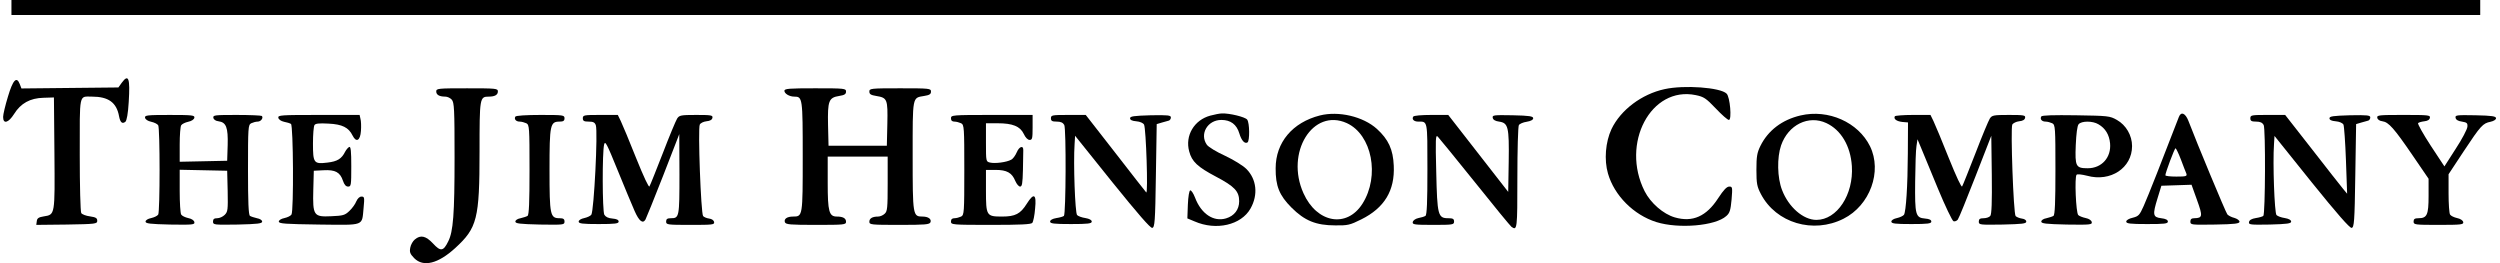
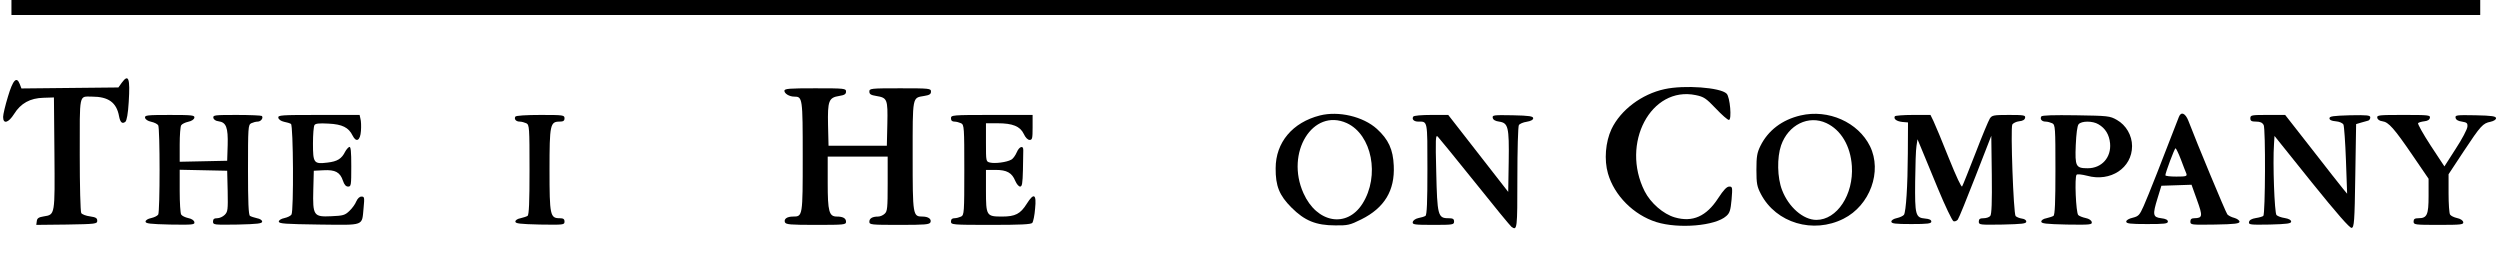
<svg xmlns="http://www.w3.org/2000/svg" version="1.0" width="1496.176" height="157.519" viewBox="0 0 1497 158" preserveAspectRatio="xMidYMid meet">
  <g transform="translate(0,158) scale(0.1,-0.1)" fill="#000000" stroke="none">
    <path d="M50 1535 l0 -45 7410 0 7410 0 0 45 0 45 -7410 0 -7410 0 0 -45z" />
    <path d="M712 1083 l-20 -28 -291 -3 -291 -3 -10 26 c-19 49 -41 26 -71 -75 -16 -52 -29 -107 -29 -122 0 -45 32 -36 66 18 40 64 96 95 176 97 l63 2 3 -335 c3 -374 4 -368 -64 -379 -31 -5 -40 -11 -42 -29 l-3 -22 183 2 c175 3 183 4 183 23 0 16 -9 21 -43 26 -24 3 -48 12 -53 20 -5 8 -9 165 -9 350 0 376 -6 349 73 349 99 0 148 -35 163 -118 7 -37 19 -48 38 -33 8 7 16 49 20 119 9 143 -1 171 -42 115z" />
    <path d="M9974 1045 c-138 -30 -264 -125 -319 -240 -36 -77 -45 -185 -21 -267 38 -132 154 -248 290 -291 134 -42 355 -23 420 36 21 18 26 35 32 100 6 73 5 77 -14 77 -15 0 -34 -20 -66 -69 -71 -110 -154 -147 -261 -116 -69 20 -145 86 -181 157 -145 287 38 633 307 577 48 -10 61 -18 120 -80 36 -38 71 -69 79 -69 18 0 7 138 -14 158 -37 37 -254 53 -372 27z" />
-     <path d="M2600 1031 c0 -20 18 -31 54 -31 13 0 30 -8 39 -18 15 -17 17 -55 17 -348 0 -340 -8 -444 -38 -503 -29 -60 -46 -62 -91 -13 -43 46 -75 54 -110 24 -11 -9 -24 -31 -27 -49 -5 -27 -1 -37 24 -63 55 -55 143 -33 246 61 132 121 146 175 146 581 0 321 1 328 55 328 36 0 55 10 55 31 0 18 -10 19 -185 19 -175 0 -185 -1 -185 -19z" />
    <path d="M4690 1035 c0 -17 30 -35 59 -35 50 0 51 -7 51 -360 0 -359 0 -360 -58 -360 -36 0 -56 -14 -49 -34 6 -14 31 -16 187 -16 170 0 180 1 180 19 0 21 -19 31 -55 31 -47 0 -55 30 -55 202 l0 158 180 0 180 0 0 -163 c0 -146 -2 -166 -18 -180 -10 -10 -28 -17 -39 -17 -35 0 -53 -11 -53 -31 0 -18 10 -19 180 -19 156 0 181 2 187 16 7 19 -13 34 -48 34 -58 0 -59 6 -59 363 0 363 -3 349 69 361 32 5 41 11 41 26 0 19 -7 20 -185 20 -178 0 -185 -1 -185 -20 0 -15 9 -21 41 -26 67 -11 70 -19 67 -167 l-3 -132 -175 0 -175 0 -3 124 c-3 146 4 165 67 175 32 5 41 11 41 26 0 19 -7 20 -185 20 -156 0 -185 -2 -185 -15z" />
-     <path d="M7247 886 c-97 -26 -153 -120 -127 -215 16 -61 50 -93 160 -151 112 -59 140 -88 140 -148 0 -50 -29 -88 -79 -103 -75 -22 -149 27 -186 125 -10 26 -23 45 -29 43 -6 -2 -12 -37 -14 -86 l-3 -82 43 -18 c130 -57 280 -22 336 77 47 83 37 176 -25 238 -20 20 -77 55 -128 79 -51 23 -100 53 -109 66 -45 64 4 149 87 149 56 0 92 -27 108 -81 13 -43 32 -64 49 -54 14 9 13 118 -2 137 -12 16 -107 39 -152 37 -12 0 -43 -6 -69 -13z" />
    <path d="M7905 887 c-165 -42 -266 -162 -266 -317 -1 -106 22 -163 95 -236 79 -79 147 -107 263 -107 74 -1 88 2 156 36 139 69 202 173 195 322 -4 98 -32 158 -101 221 -83 75 -230 109 -342 81z m161 -46 c151 -69 200 -317 94 -484 -94 -148 -274 -116 -354 63 -110 244 56 513 260 421z" />
    <path d="M10790 887 c-111 -26 -195 -90 -241 -183 -20 -41 -24 -63 -24 -144 0 -83 4 -101 27 -145 91 -174 314 -240 496 -148 159 80 233 284 159 435 -71 144 -250 224 -417 185z m155 -46 c88 -41 145 -137 153 -258 11 -171 -89 -323 -213 -323 -79 0 -167 77 -206 179 -29 74 -31 195 -6 268 43 124 165 184 272 134z" />
    <path d="M13061 878 c-91 -237 -189 -486 -211 -534 -25 -56 -31 -62 -66 -71 -23 -5 -39 -15 -39 -23 0 -12 22 -15 125 -15 104 0 125 2 125 15 0 10 -13 17 -40 20 -50 6 -53 20 -22 120 l23 75 91 3 90 3 33 -92 c35 -97 34 -108 -17 -109 -16 0 -23 -6 -23 -20 0 -20 5 -20 148 -18 120 2 147 6 147 17 0 8 -14 18 -31 23 -17 4 -36 14 -42 21 -9 10 -185 433 -234 562 -18 46 -44 57 -57 23z m12 -255 c14 -38 29 -76 33 -85 5 -16 -1 -18 -60 -18 -36 0 -66 3 -66 8 0 15 55 162 61 162 3 0 18 -30 32 -67z" />
    <path d="M852 873 c2 -10 17 -20 37 -24 18 -4 37 -13 42 -21 11 -17 11 -519 0 -536 -5 -8 -24 -17 -42 -21 -20 -4 -34 -13 -34 -21 0 -12 26 -15 148 -18 137 -2 148 -1 145 15 -2 10 -16 20 -37 24 -18 4 -37 13 -42 21 -5 7 -9 70 -9 141 l0 128 143 -3 142 -3 3 -122 c2 -112 1 -124 -18 -143 -11 -11 -31 -20 -45 -20 -18 0 -25 -5 -25 -20 0 -20 5 -20 148 -18 121 3 147 6 147 18 0 8 -13 17 -31 20 -17 4 -36 10 -42 14 -9 5 -12 83 -12 276 0 256 1 270 19 280 11 5 28 10 39 10 20 0 36 23 25 34 -4 3 -71 6 -150 6 -132 0 -144 -1 -141 -17 2 -11 14 -19 31 -21 46 -6 58 -37 55 -143 l-3 -94 -142 -3 -143 -3 0 103 c0 57 4 109 9 116 5 8 24 17 42 21 20 4 35 14 37 24 3 15 -10 17 -148 17 -138 0 -151 -2 -148 -17z" />
    <path d="M1652 873 c2 -10 16 -20 34 -24 17 -3 36 -9 42 -13 14 -9 17 -523 3 -544 -5 -8 -24 -17 -42 -21 -20 -4 -34 -13 -34 -21 0 -13 38 -15 242 -18 278 -3 256 -11 267 101 6 62 5 67 -13 67 -11 0 -23 -11 -31 -29 -6 -16 -25 -42 -41 -57 -27 -26 -38 -29 -109 -32 -106 -5 -112 3 -108 159 l3 114 58 3 c71 4 100 -12 117 -63 8 -24 18 -35 31 -35 18 0 19 8 19 121 0 92 -3 120 -12 117 -7 -3 -18 -16 -25 -29 -21 -42 -46 -58 -106 -65 -82 -10 -87 -3 -87 115 0 53 4 102 9 110 6 10 28 12 84 9 83 -4 121 -23 145 -72 22 -44 46 -30 50 28 2 28 1 60 -3 73 l-5 23 -246 0 c-226 0 -245 -1 -242 -17z" />
    <path d="M3075 880 c-9 -15 4 -30 26 -30 11 0 29 -5 40 -10 18 -10 19 -24 19 -280 0 -193 -3 -271 -12 -276 -6 -4 -25 -10 -42 -14 -18 -3 -31 -12 -31 -20 0 -12 26 -15 148 -18 142 -2 147 -2 147 18 0 15 -7 20 -29 20 -57 0 -61 17 -61 290 0 273 4 290 61 290 22 0 29 5 29 20 0 19 -7 20 -144 20 -86 0 -147 -4 -151 -10z" />
-     <path d="M3480 870 c0 -16 7 -20 35 -20 28 0 37 -5 43 -22 13 -38 -11 -511 -27 -537 -5 -7 -24 -16 -42 -20 -20 -4 -34 -13 -34 -21 0 -12 21 -15 120 -15 100 0 120 3 120 15 0 10 -12 16 -37 18 -26 2 -41 10 -49 23 -12 23 -13 377 -1 422 6 24 16 5 81 -155 41 -101 87 -211 102 -245 27 -61 49 -78 65 -51 4 7 52 125 106 263 l97 250 1 -240 c0 -259 -1 -265 -52 -265 -21 0 -28 -5 -28 -20 0 -19 7 -20 146 -20 133 0 145 1 142 17 -2 11 -14 19 -30 21 -15 2 -31 9 -36 15 -13 15 -32 526 -20 549 4 9 22 18 40 20 22 2 34 9 36 21 3 15 -7 17 -97 17 -93 0 -102 -2 -115 -22 -8 -13 -47 -106 -86 -208 -40 -102 -75 -191 -80 -199 -4 -8 -34 56 -80 170 -40 101 -82 201 -92 222 l-18 37 -105 0 c-98 0 -105 -1 -105 -20z" />
    <path d="M5690 870 c0 -14 7 -20 21 -20 11 0 29 -5 40 -10 18 -10 19 -24 19 -280 0 -256 -1 -270 -19 -280 -11 -5 -29 -10 -40 -10 -14 0 -21 -6 -21 -20 0 -19 7 -20 239 -20 179 0 241 3 249 12 6 7 14 46 17 86 9 87 -7 97 -50 29 -38 -61 -69 -77 -148 -77 -94 0 -97 4 -97 156 l0 124 58 0 c67 0 98 -17 118 -66 8 -19 21 -34 29 -34 12 0 15 19 17 100 1 55 2 108 2 117 2 32 -24 25 -39 -11 -8 -19 -23 -40 -34 -45 -27 -15 -96 -24 -126 -17 -25 6 -25 6 -25 121 l0 115 70 0 c90 0 135 -18 157 -64 10 -22 24 -36 35 -36 16 0 18 9 18 75 l0 75 -245 0 c-238 0 -245 -1 -245 -20z" />
-     <path d="M6290 870 c0 -16 7 -20 35 -20 24 0 37 -6 45 -20 12 -23 10 -533 -2 -546 -4 -4 -25 -10 -45 -13 -24 -4 -38 -12 -38 -21 0 -12 21 -15 125 -15 104 0 125 3 125 15 0 9 -14 17 -38 21 -21 3 -43 11 -50 18 -12 12 -23 312 -15 426 l3 50 223 -278 c155 -192 229 -277 240 -275 15 3 18 34 22 313 l5 310 30 9 c17 5 36 10 43 12 6 2 12 10 12 19 0 13 -17 15 -122 13 -101 -3 -123 -6 -123 -18 0 -10 12 -16 37 -18 23 -2 41 -10 47 -20 12 -23 25 -420 13 -407 -5 6 -89 112 -186 238 l-177 227 -105 0 c-97 0 -104 -1 -104 -20z" />
    <path d="M8465 880 c-10 -16 4 -30 30 -30 57 0 55 11 55 -285 0 -197 -3 -276 -12 -281 -6 -4 -25 -10 -42 -13 -18 -4 -32 -14 -34 -24 -3 -15 9 -17 122 -17 119 0 126 1 126 20 0 16 -7 20 -35 20 -62 0 -66 18 -72 277 -5 201 -4 226 9 213 8 -8 109 -132 224 -275 114 -143 213 -263 219 -267 34 -24 35 -13 35 295 0 166 4 308 9 316 5 8 26 17 47 20 25 4 39 12 39 21 0 12 -22 16 -123 18 -114 2 -123 1 -120 -15 2 -12 15 -20 38 -23 55 -8 61 -31 58 -240 l-3 -182 -180 231 -180 231 -102 0 c-57 0 -105 -4 -108 -10z" />
    <path d="M11356 882 c-9 -16 10 -30 44 -34 l35 -3 -1 -185 c-1 -198 -11 -348 -23 -369 -5 -7 -24 -16 -42 -20 -20 -4 -34 -13 -34 -21 0 -12 21 -15 120 -15 100 0 120 3 120 15 0 10 -12 16 -37 18 -58 5 -62 21 -60 222 1 96 4 193 8 214 l6 40 23 -55 c13 -30 58 -139 100 -242 43 -104 85 -191 93 -195 8 -3 20 2 26 10 7 9 54 126 106 259 l95 244 3 -234 c2 -164 -1 -238 -9 -247 -6 -8 -24 -14 -40 -14 -22 0 -29 -5 -29 -20 0 -20 5 -20 143 -18 118 3 142 5 142 18 0 9 -11 16 -27 18 -14 2 -31 9 -37 15 -13 16 -31 526 -20 549 5 9 24 18 41 20 22 2 34 9 36 21 3 15 -7 17 -97 17 -93 0 -102 -2 -115 -22 -8 -13 -47 -106 -86 -208 -40 -102 -75 -191 -80 -199 -4 -8 -34 56 -80 170 -40 101 -82 201 -92 222 l-18 37 -105 0 c-57 0 -106 -4 -109 -8z" />
    <path d="M12235 881 c-9 -16 3 -31 26 -31 11 0 29 -5 40 -10 18 -10 19 -24 19 -280 0 -193 -3 -271 -12 -276 -6 -4 -25 -10 -42 -14 -18 -3 -31 -12 -31 -20 0 -12 27 -15 153 -18 141 -2 153 -1 150 15 -2 10 -16 20 -36 24 -19 4 -39 12 -45 18 -14 14 -23 229 -10 242 5 5 31 2 63 -6 141 -39 270 47 270 178 0 64 -36 126 -91 157 -42 24 -52 25 -245 28 -136 2 -204 0 -209 -7z m343 -47 c42 -24 65 -63 70 -114 8 -85 -50 -150 -134 -150 -72 0 -77 11 -72 138 3 70 9 116 17 126 17 21 85 21 119 0z" />
    <path d="M13490 870 c0 -16 7 -20 35 -20 24 0 37 -6 45 -20 12 -23 10 -533 -2 -546 -4 -4 -25 -10 -45 -13 -25 -4 -39 -12 -41 -24 -3 -16 7 -17 125 -15 105 3 128 6 128 18 0 9 -14 17 -38 21 -21 3 -43 11 -50 18 -12 12 -23 312 -15 425 l3 50 223 -278 c154 -191 229 -276 240 -274 15 3 18 35 22 313 l5 310 30 9 c17 5 36 10 43 12 6 2 12 10 12 19 0 13 -17 15 -122 13 -101 -3 -123 -6 -123 -18 0 -10 12 -16 37 -18 23 -2 41 -10 47 -20 4 -9 11 -106 15 -216 l7 -199 -24 29 c-13 16 -97 122 -186 237 l-162 207 -105 0 c-97 0 -104 -1 -104 -20z" />
    <path d="M14252 873 c2 -11 14 -19 31 -21 37 -5 70 -42 182 -206 l95 -139 0 -103 c0 -114 -9 -134 -61 -134 -22 0 -29 -5 -29 -20 0 -19 7 -20 151 -20 137 0 150 2 147 17 -2 10 -17 20 -37 24 -18 4 -37 13 -42 21 -5 7 -9 65 -9 128 l0 114 91 138 c102 154 115 168 161 177 19 4 33 13 33 21 0 12 -23 16 -123 18 -114 2 -123 1 -120 -15 2 -12 15 -20 38 -23 30 -5 35 -9 33 -31 -1 -15 -32 -74 -70 -132 l-68 -106 -83 126 c-45 69 -79 130 -75 134 4 4 21 9 38 11 19 2 31 9 33 21 3 16 -10 17 -158 17 -148 0 -161 -1 -158 -17z" />
  </g>
</svg>